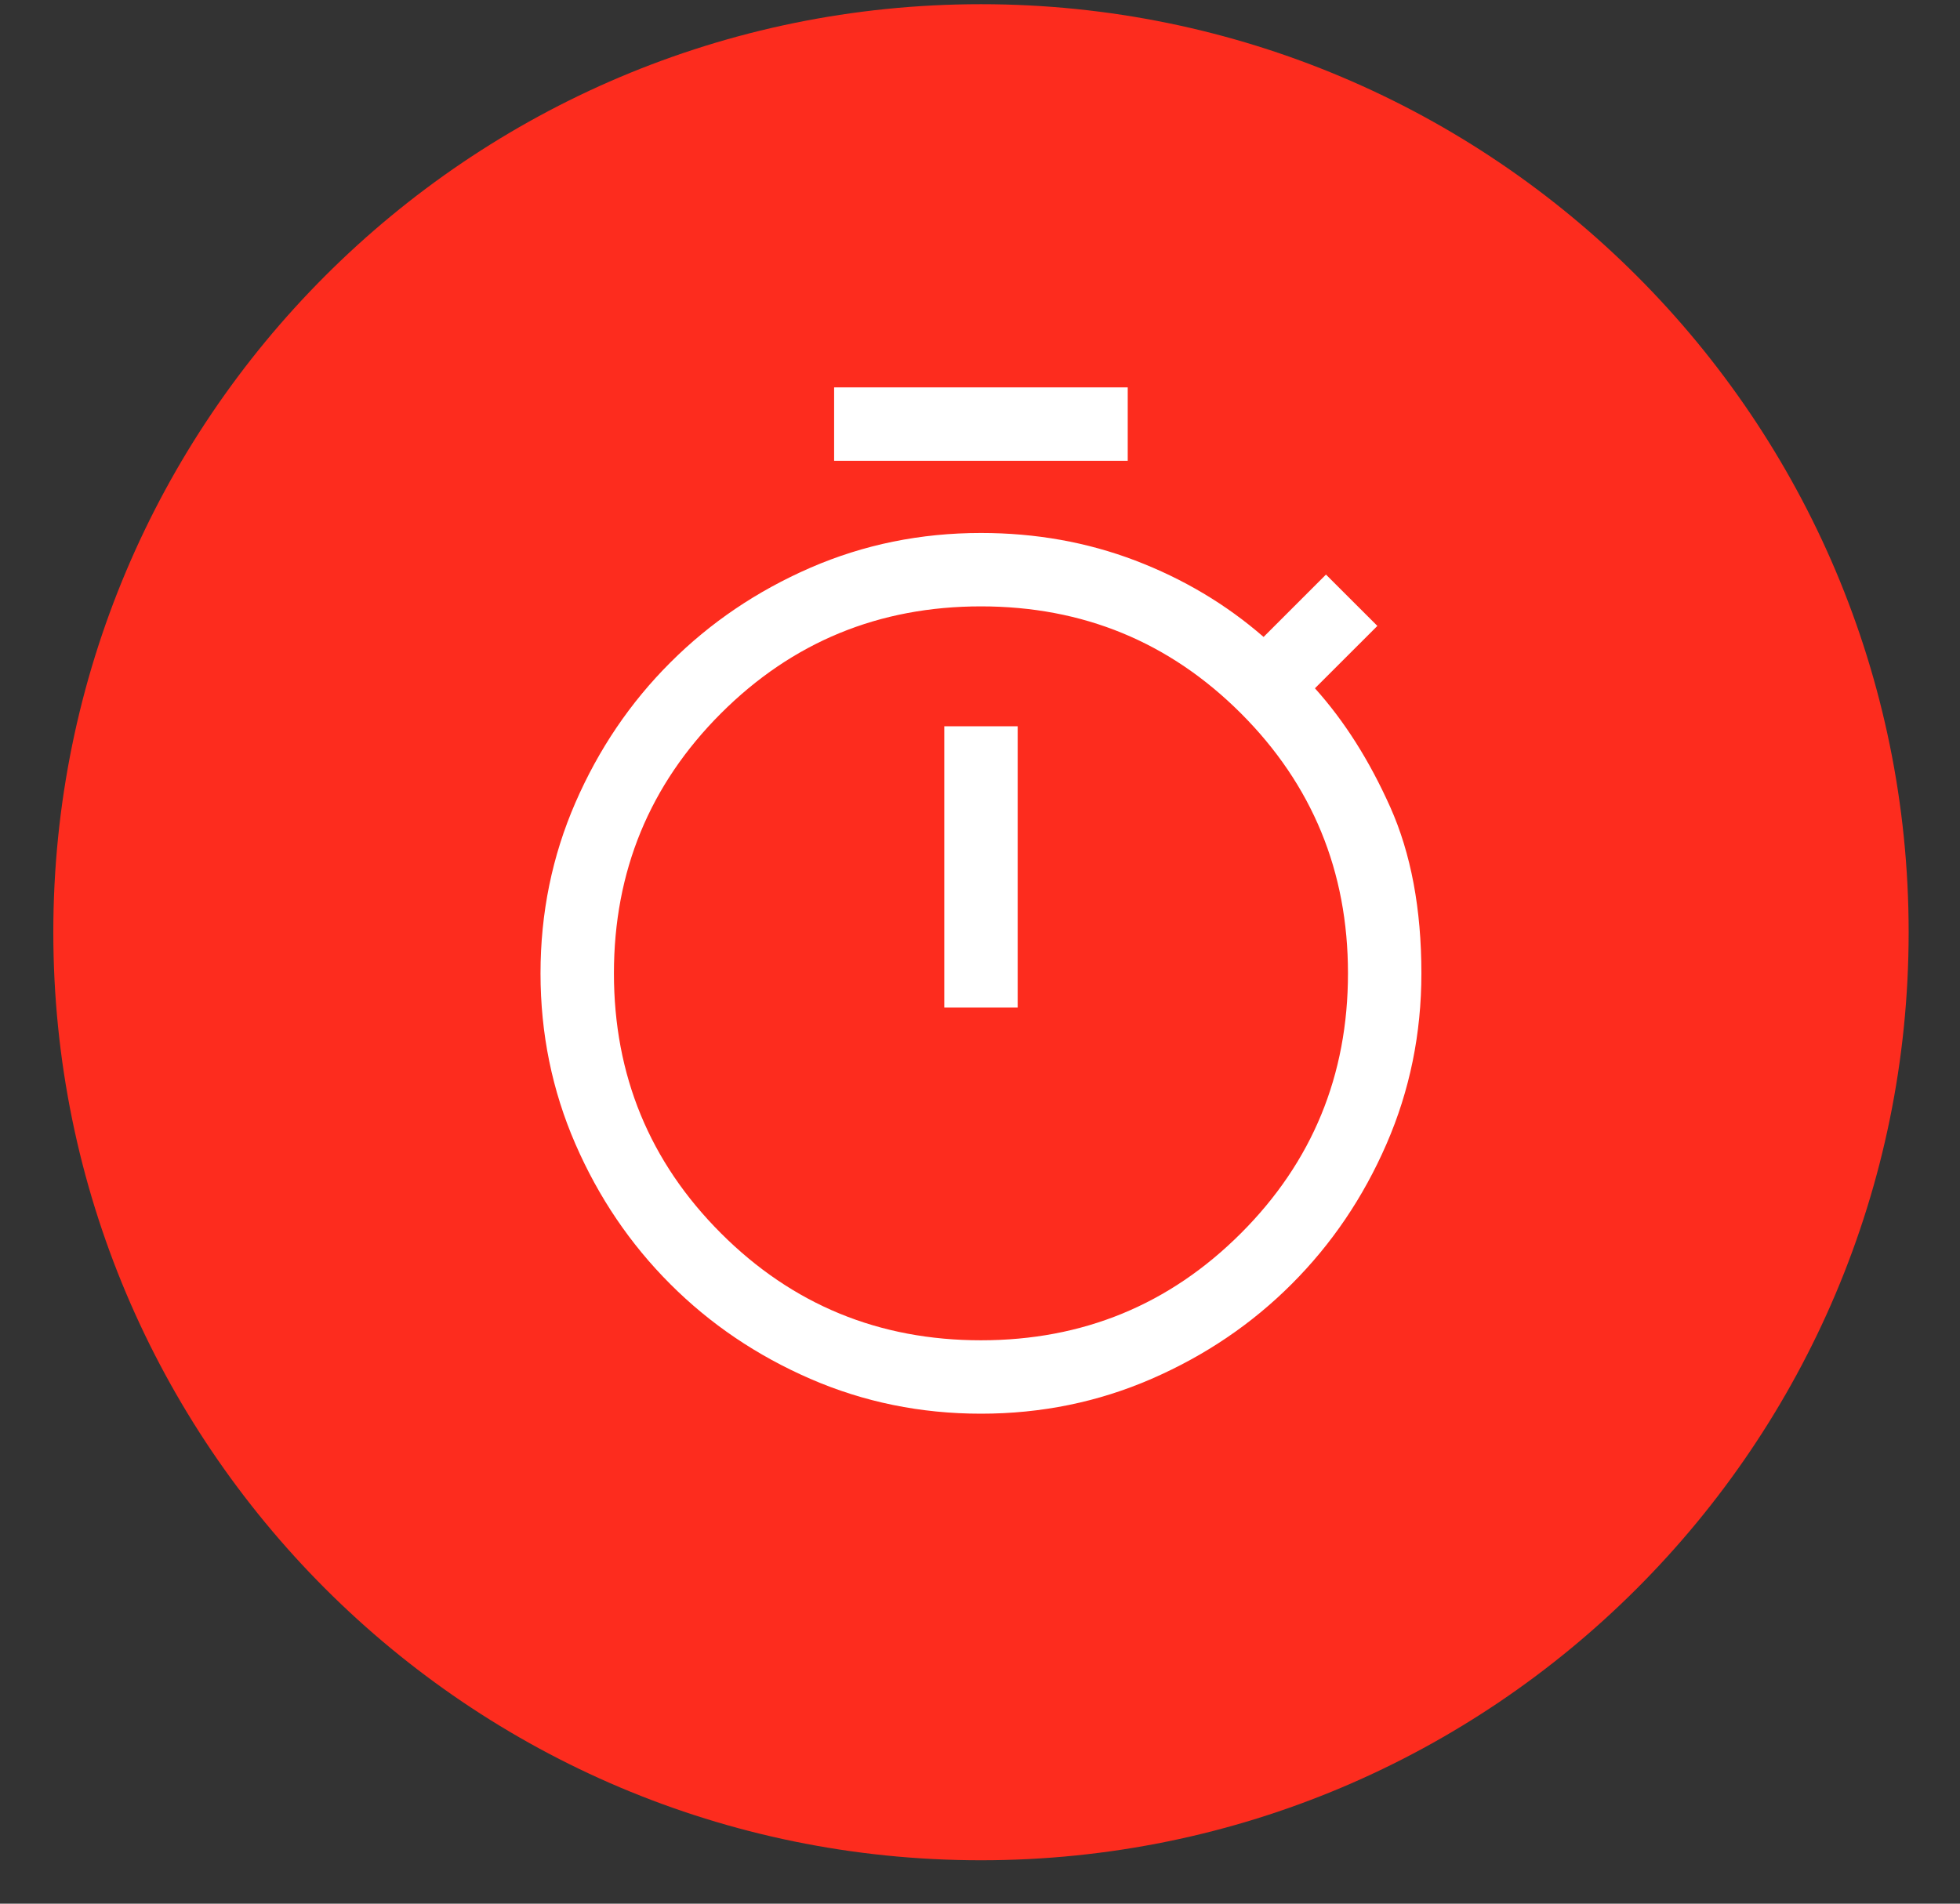
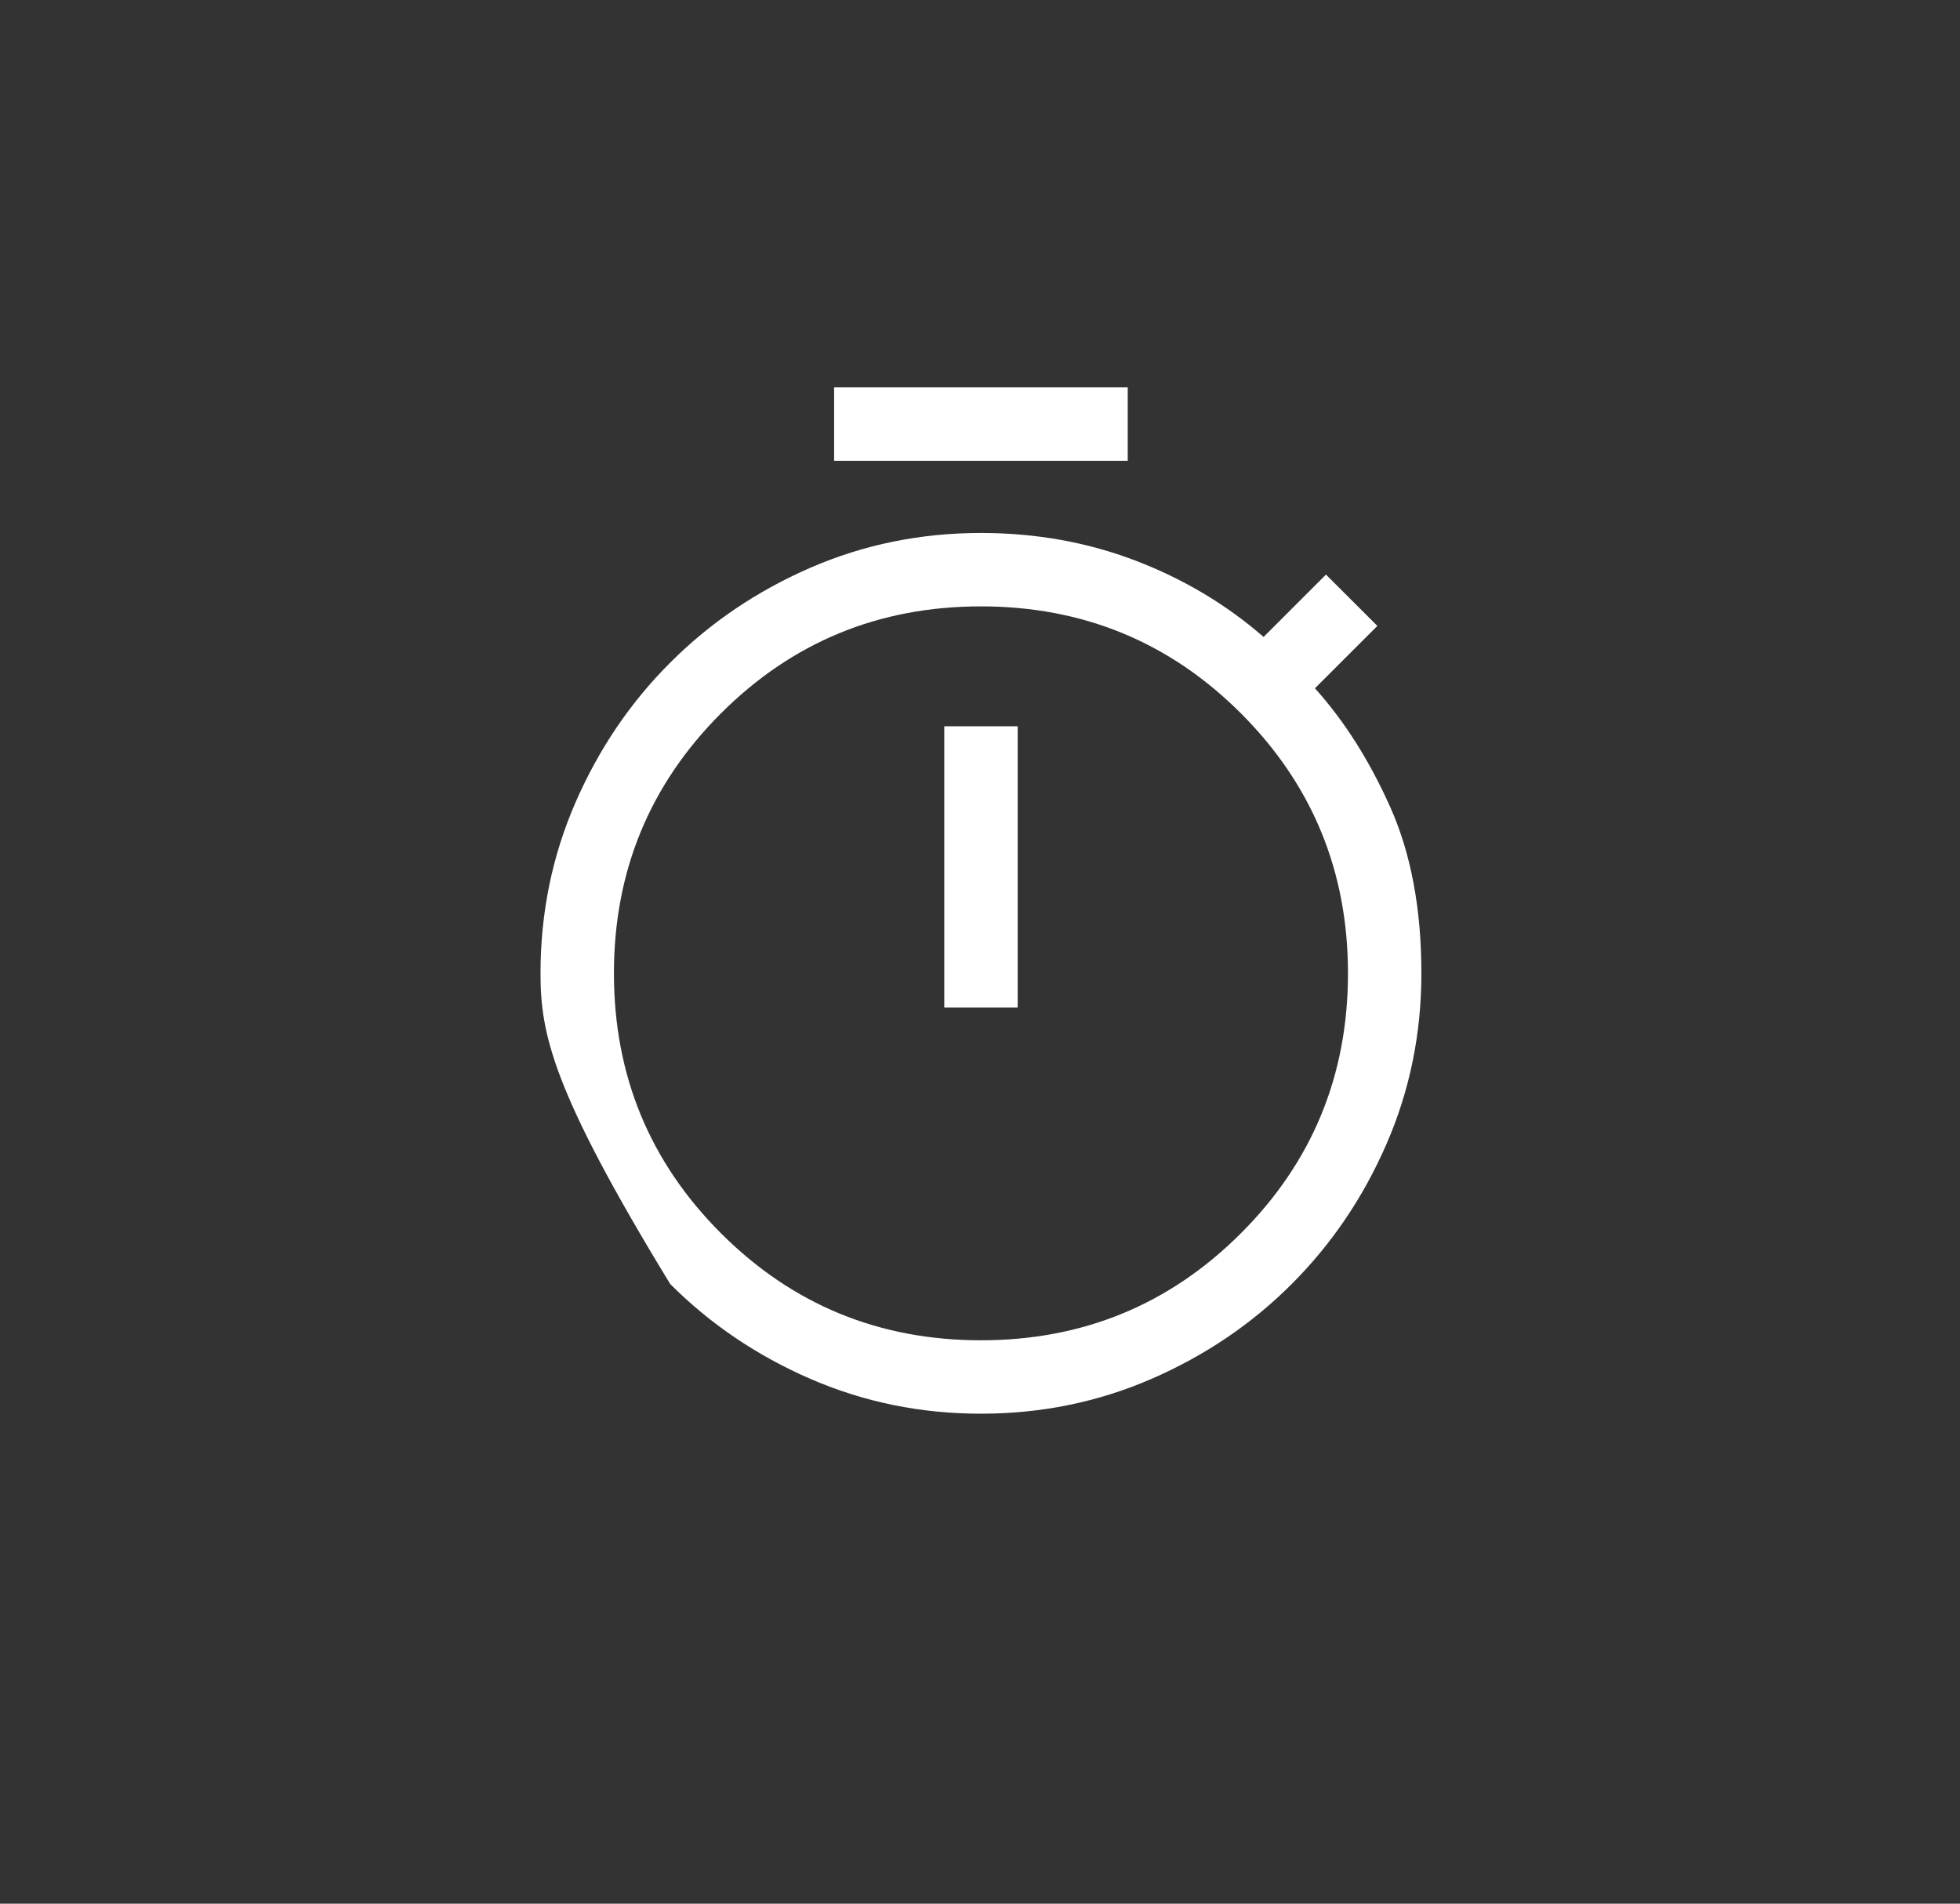
<svg xmlns="http://www.w3.org/2000/svg" width="35px" height="34px" viewBox="0 0 35 34" version="1.1">
  <rect x="0" y="0" width="35" height="34" fill="#333333" stroke="none" />
  <title>process-icon_time</title>
  <g id="Page-1" stroke="none" stroke-width="1" fill="none" fill-rule="evenodd">
    <g id="process-overlay" transform="translate(-216, -498)">
      <g id="process-icon_time" transform="translate(216.952, 498.075)">
-         <path d="M33.131,16.575 C33.131,25.729 25.714,33.15 16.565,33.15 C7.417,33.15 0,25.729 0,16.575 C0,7.421 7.417,0 16.565,0 C25.714,0 33.131,7.421 33.131,16.575" id="Fill-32" fill="#FD2C1E" />
-         <path d="M16.565,23.863 C18.386,23.863 19.933,23.226 21.208,21.951 C22.482,20.677 23.119,19.129 23.119,17.309 C23.119,15.488 22.482,13.941 21.208,12.666 C19.933,11.392 18.386,10.755 16.565,10.755 C14.744,10.755 13.197,11.392 11.922,12.666 C10.648,13.941 10.011,15.488 10.011,17.309 C10.011,19.129 10.648,20.677 11.922,21.951 C13.197,23.226 14.744,23.863 16.565,23.863 L16.565,23.863 Z M16.565,25.174 C15.487,25.174 14.471,24.966 13.517,24.551 C12.563,24.136 11.729,23.572 11.016,22.858 C10.302,22.144 9.738,21.311 9.323,20.357 C8.908,19.403 8.7,18.387 8.7,17.309 C8.7,16.231 8.908,15.215 9.323,14.261 C9.738,13.307 10.302,12.473 11.016,11.76 C11.729,11.046 12.563,10.482 13.517,10.066 C14.471,9.651 15.487,9.444 16.565,9.444 C17.541,9.444 18.458,9.608 19.318,9.935 C20.177,10.263 20.942,10.718 21.612,11.301 L22.726,10.187 L23.644,11.104 L22.529,12.218 C23.054,12.801 23.501,13.507 23.873,14.338 C24.244,15.168 24.43,16.158 24.43,17.309 C24.43,18.387 24.222,19.403 23.807,20.357 C23.392,21.311 22.828,22.144 22.114,22.858 C21.401,23.572 20.567,24.136 19.613,24.551 C18.659,24.966 17.643,25.174 16.565,25.174 L16.565,25.174 Z M15.91,17.921 L17.221,17.921 L17.221,12.896 L15.91,12.896 L15.91,17.921 Z M13.943,8.155 L19.186,8.155 L19.186,6.844 L13.943,6.844 L13.943,8.155 Z" id="Fill-34" fill="#FFFFFF" />
+         <path d="M16.565,23.863 C18.386,23.863 19.933,23.226 21.208,21.951 C22.482,20.677 23.119,19.129 23.119,17.309 C23.119,15.488 22.482,13.941 21.208,12.666 C19.933,11.392 18.386,10.755 16.565,10.755 C14.744,10.755 13.197,11.392 11.922,12.666 C10.648,13.941 10.011,15.488 10.011,17.309 C10.011,19.129 10.648,20.677 11.922,21.951 C13.197,23.226 14.744,23.863 16.565,23.863 L16.565,23.863 Z M16.565,25.174 C15.487,25.174 14.471,24.966 13.517,24.551 C12.563,24.136 11.729,23.572 11.016,22.858 C8.908,19.403 8.7,18.387 8.7,17.309 C8.7,16.231 8.908,15.215 9.323,14.261 C9.738,13.307 10.302,12.473 11.016,11.76 C11.729,11.046 12.563,10.482 13.517,10.066 C14.471,9.651 15.487,9.444 16.565,9.444 C17.541,9.444 18.458,9.608 19.318,9.935 C20.177,10.263 20.942,10.718 21.612,11.301 L22.726,10.187 L23.644,11.104 L22.529,12.218 C23.054,12.801 23.501,13.507 23.873,14.338 C24.244,15.168 24.43,16.158 24.43,17.309 C24.43,18.387 24.222,19.403 23.807,20.357 C23.392,21.311 22.828,22.144 22.114,22.858 C21.401,23.572 20.567,24.136 19.613,24.551 C18.659,24.966 17.643,25.174 16.565,25.174 L16.565,25.174 Z M15.91,17.921 L17.221,17.921 L17.221,12.896 L15.91,12.896 L15.91,17.921 Z M13.943,8.155 L19.186,8.155 L19.186,6.844 L13.943,6.844 L13.943,8.155 Z" id="Fill-34" fill="#FFFFFF" />
      </g>
    </g>
  </g>
</svg>